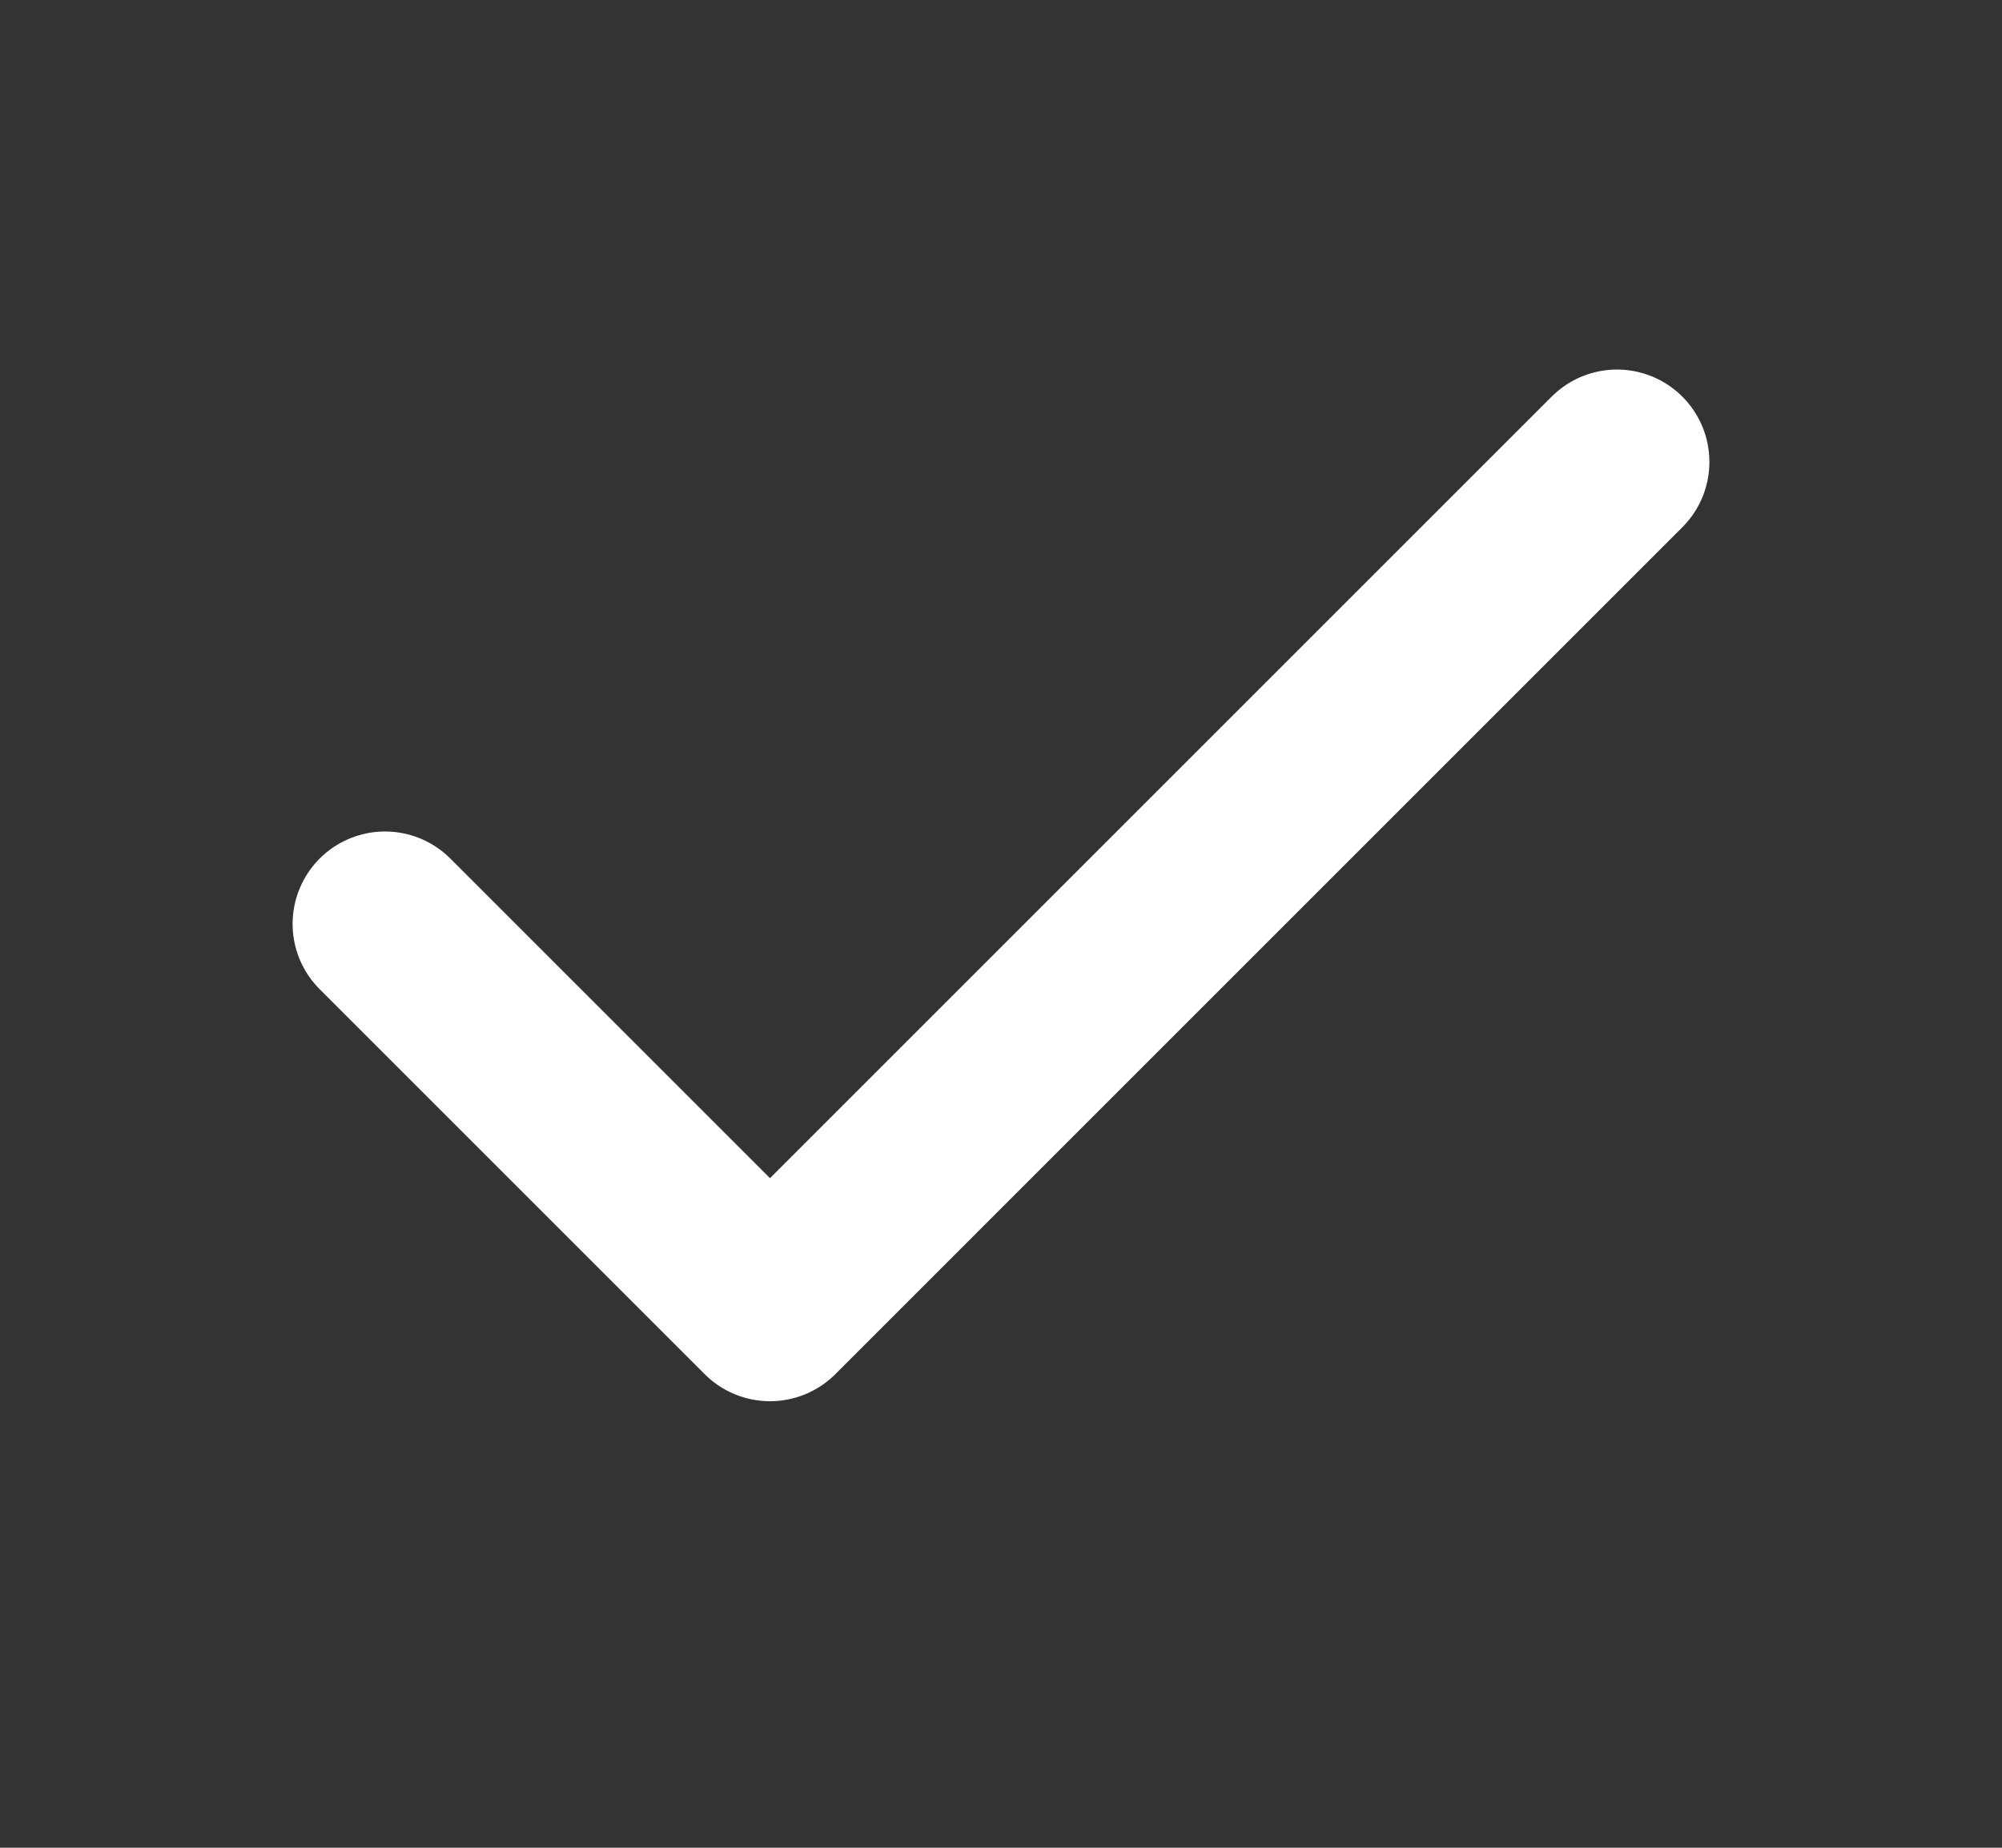
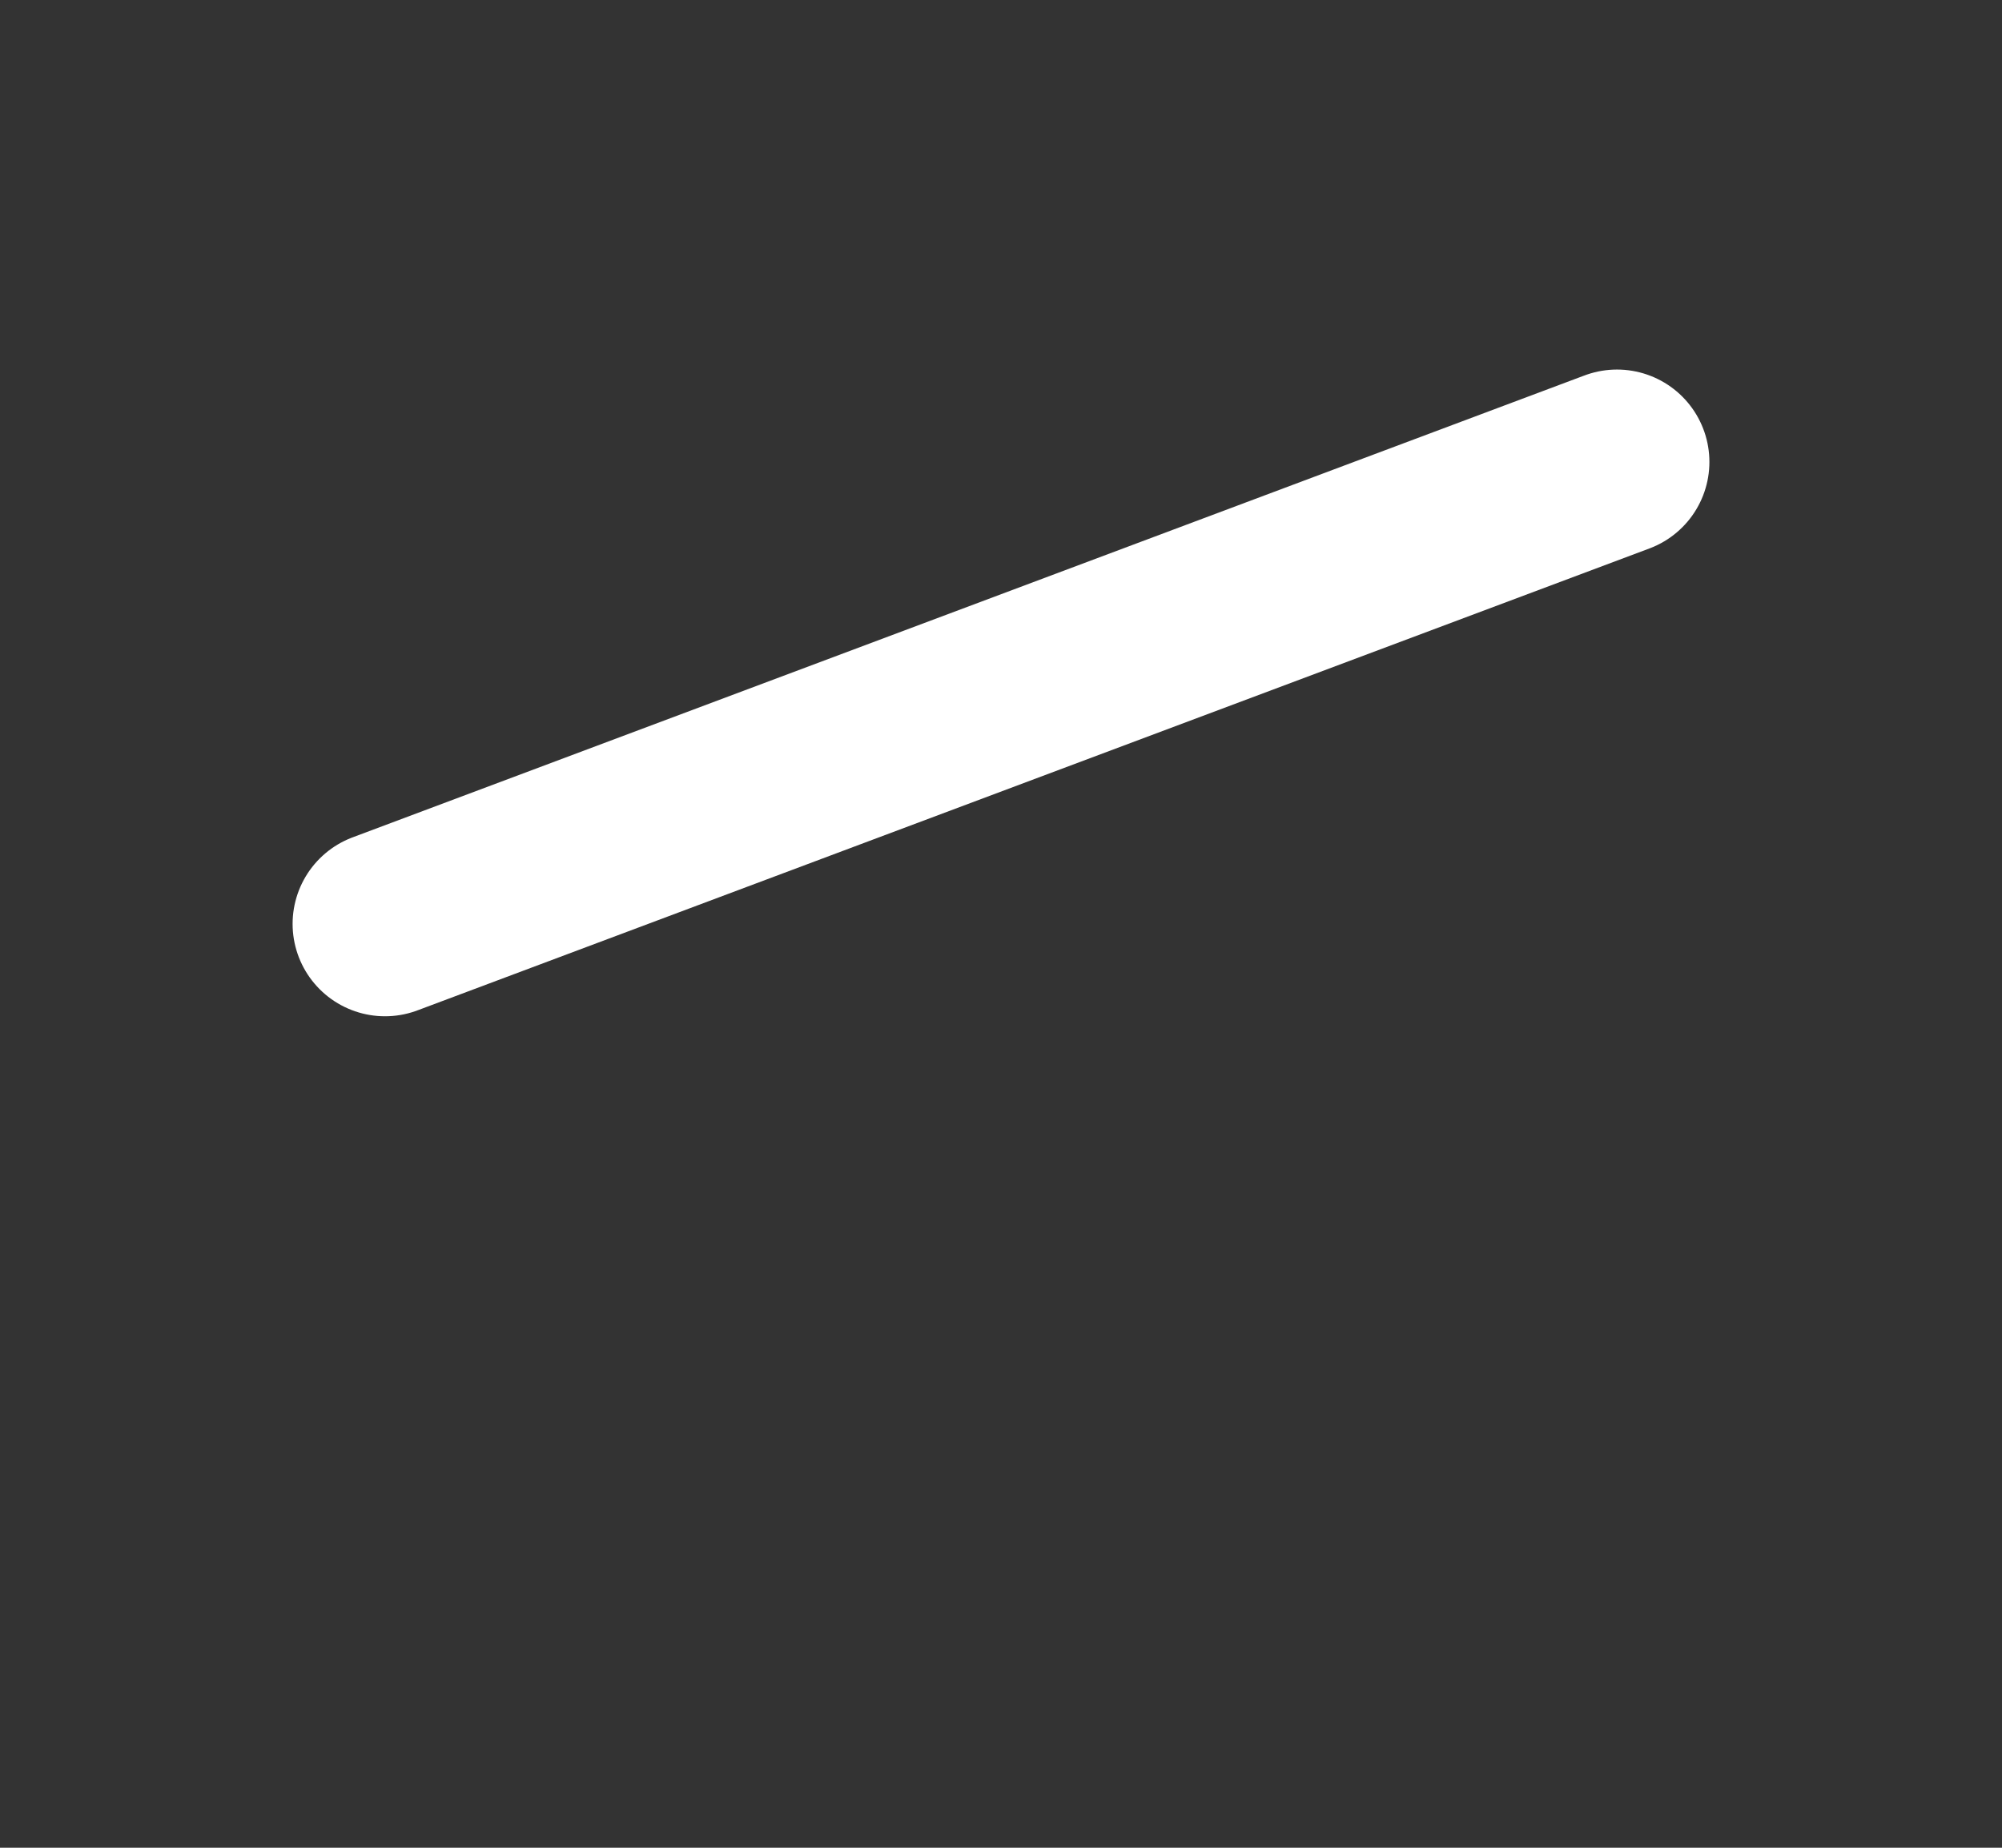
<svg xmlns="http://www.w3.org/2000/svg" width="13" height="12" viewBox="0 0 13 12" fill="none">
  <rect x="0" y="0" width="13" height="12" fill="#333333" stroke="none" />
-   <path d="M10.5 3L5 8.5L2.5 6" stroke="white" stroke-width="1.2" stroke-linecap="round" stroke-linejoin="round" />
+   <path d="M10.5 3L2.5 6" stroke="white" stroke-width="1.2" stroke-linecap="round" stroke-linejoin="round" />
</svg>